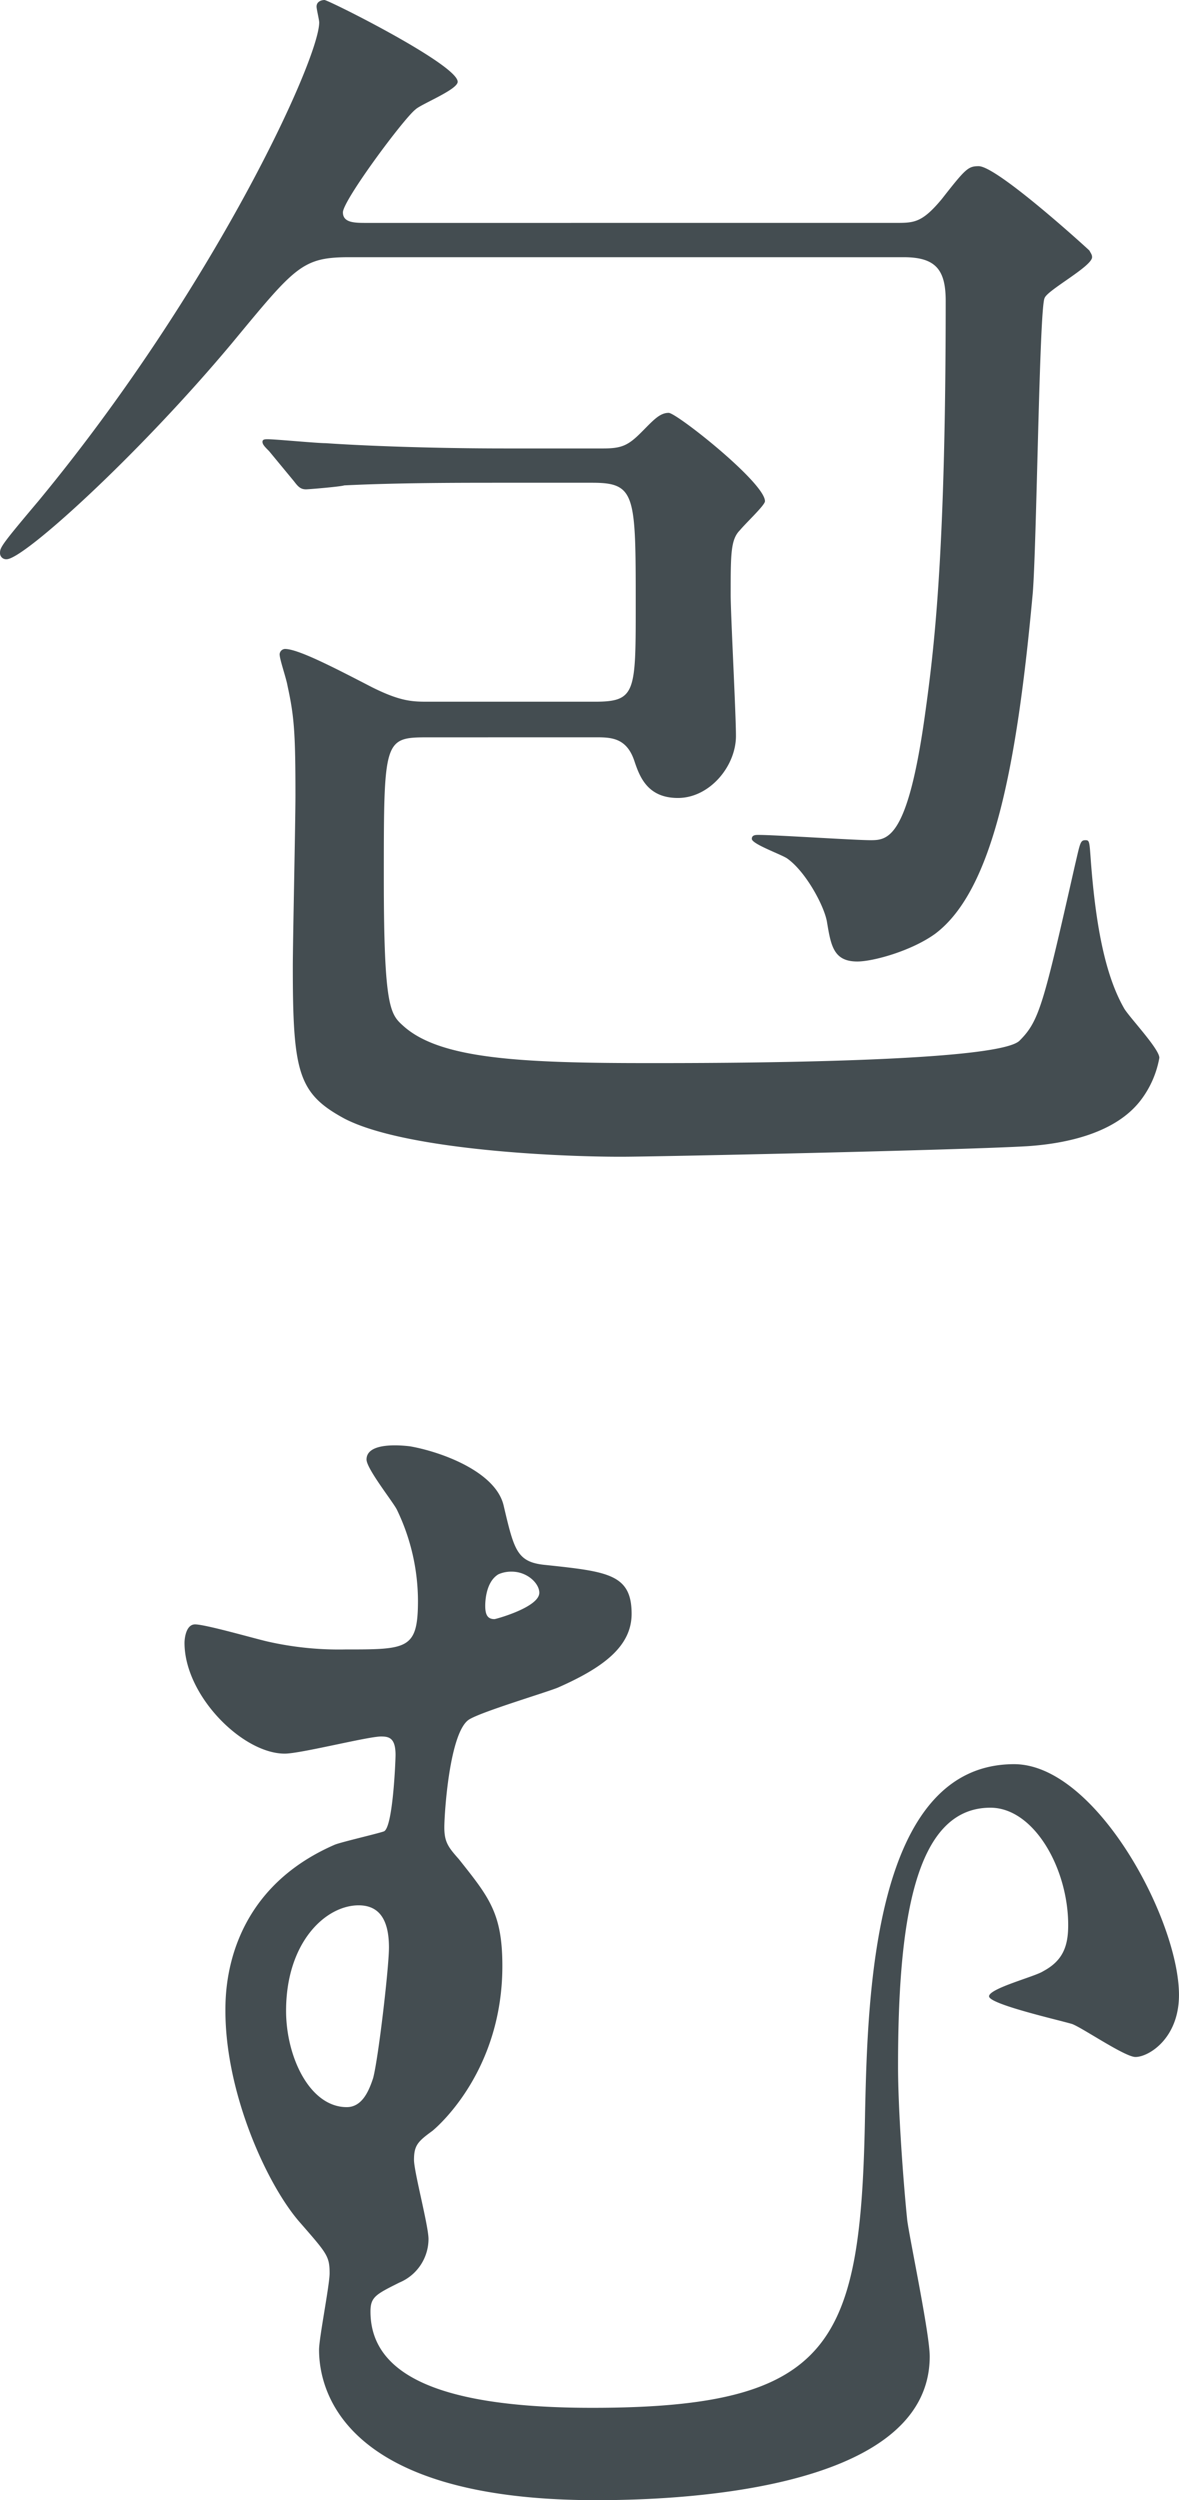
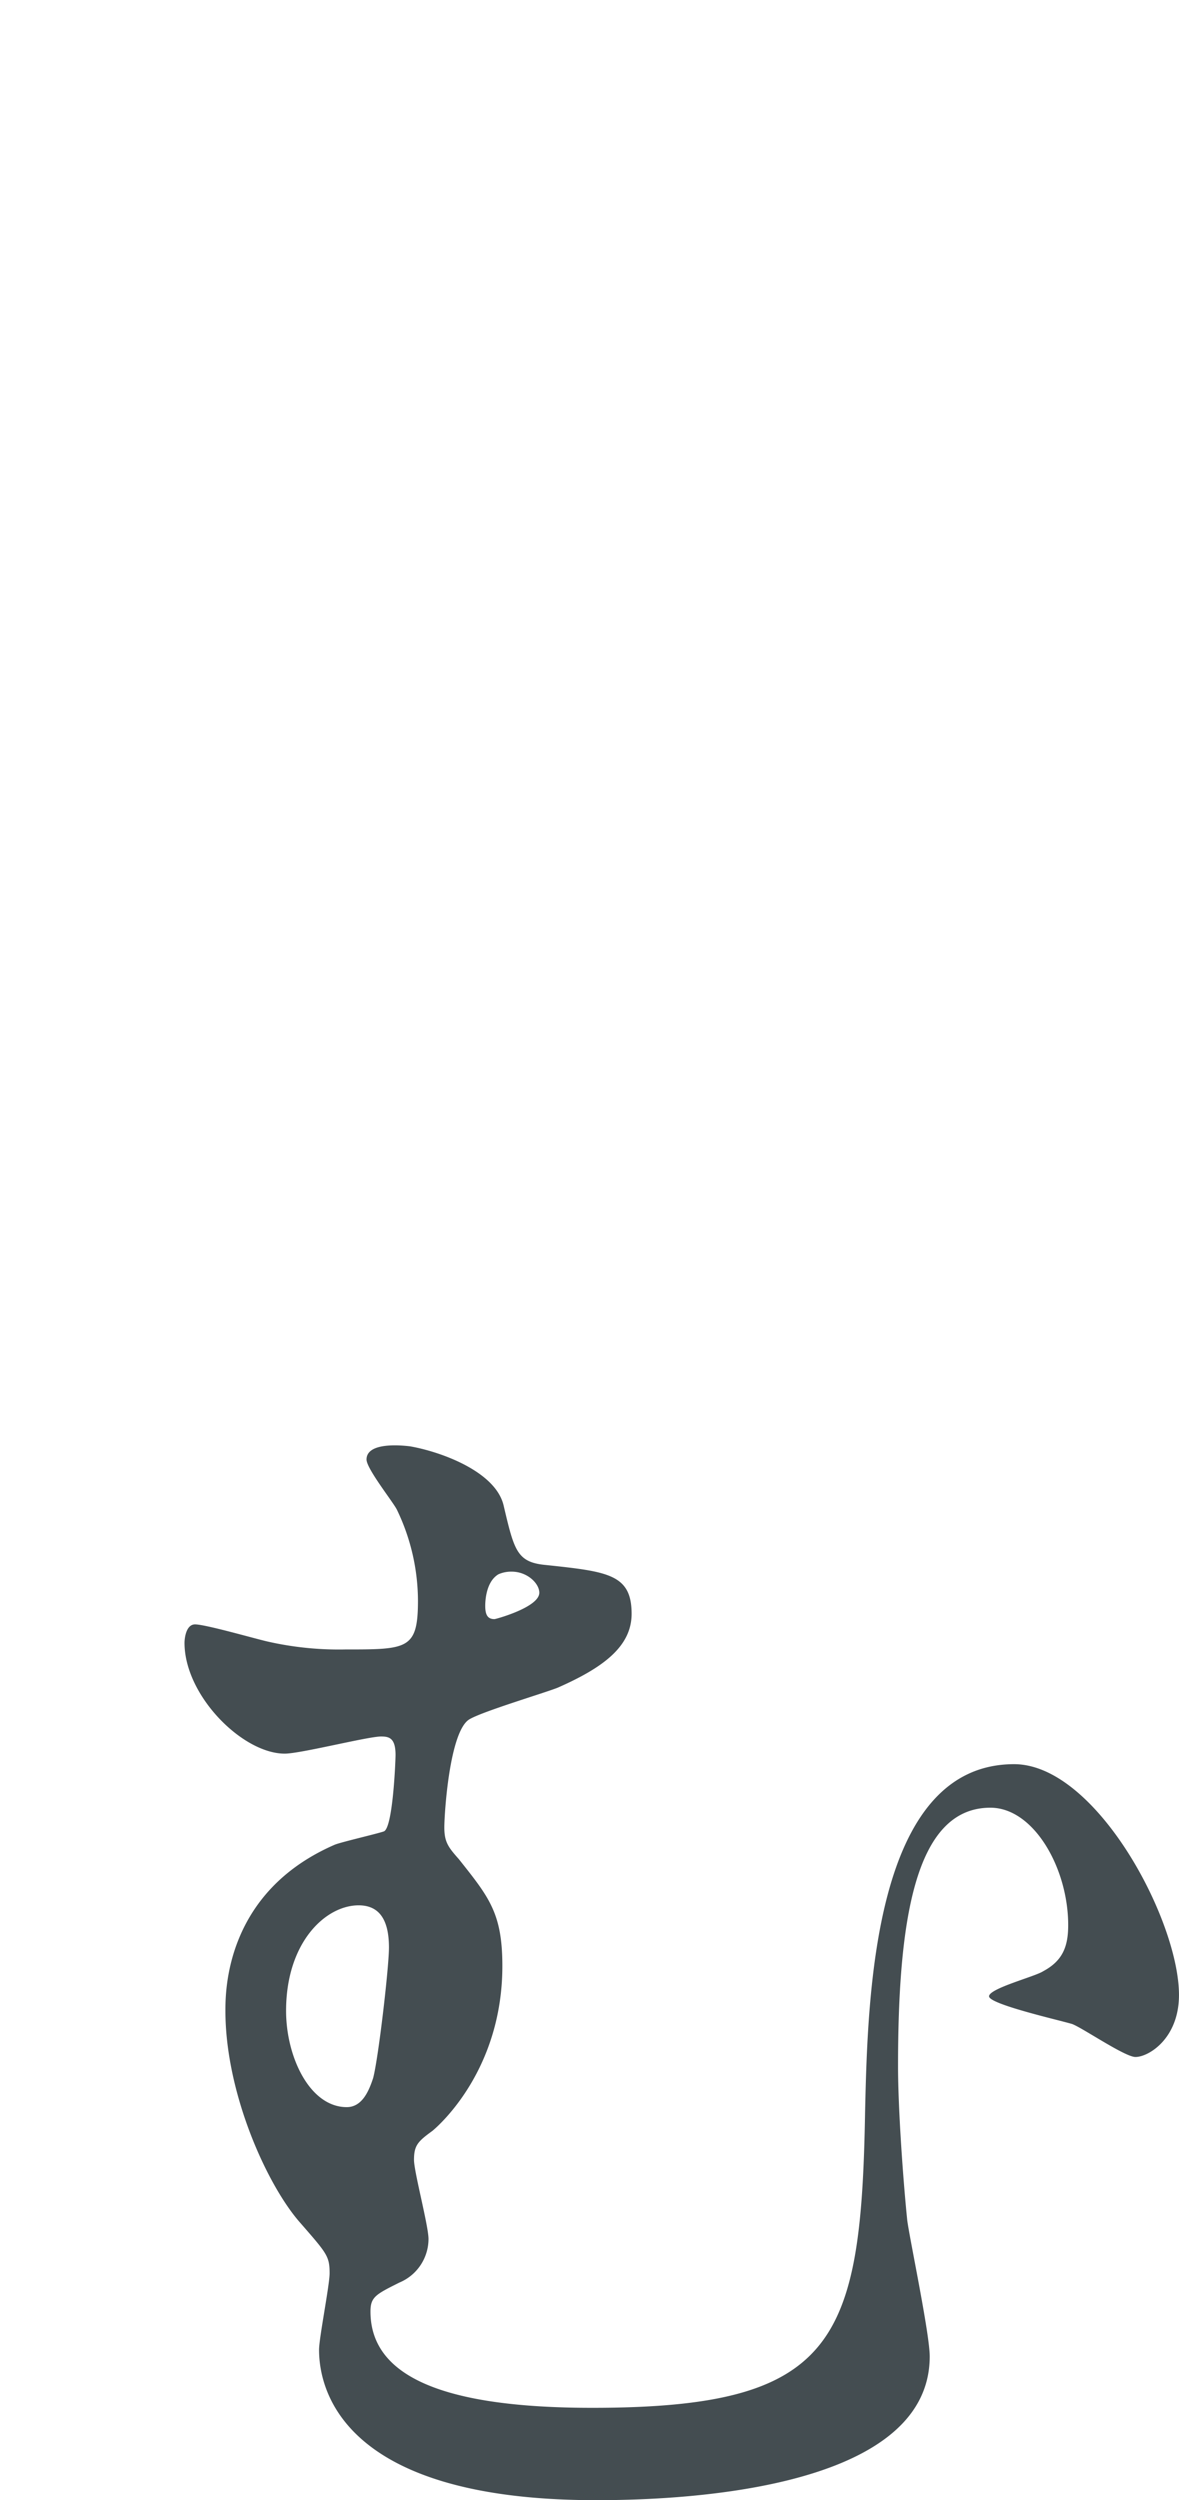
<svg xmlns="http://www.w3.org/2000/svg" width="220.592" height="467.777" viewBox="0 0 220.592 467.777">
  <g id="グループ_984" data-name="グループ 984" transform="translate(-990 -730)">
-     <path id="パス_288" data-name="パス 288" d="M122.735-46.193c2.961,0,5.923,0,7.4,4.442.987,2.961,2.468,6.91,8.144,6.91,5.923,0,10.858-5.923,10.858-11.6,0-4.2-.987-22.7-.987-26.4,0-7.65,0-10.365,1.727-12.092,1.234-1.481,4.689-4.689,4.689-5.429,0-3.455-16.534-16.534-18.015-16.534-1.727,0-2.961,1.481-5.182,3.7-2.468,2.468-3.7,2.961-7.156,2.961H106.2c-13.819,0-26.652-.494-33.808-.987-1.727,0-9.377-.74-10.858-.74-.494,0-.987,0-.987.494s.494.987,1.234,1.727l4.689,5.676c.74.987,1.234,1.481,2.221,1.481.494,0,6.416-.494,7.156-.74,9.871-.494,22.21-.494,29.119-.494h17.274c8.144,0,8.144,2.221,8.144,22.95,0,16.287,0,18.015-7.65,18.015H91.642c-2.961,0-5.182,0-10.611-2.715-7.156-3.7-13.819-7.156-16.287-7.156a1.062,1.062,0,0,0-.987.987c0,.987,1.234,4.442,1.481,5.923,1.234,5.676,1.481,8.637,1.481,20.482,0,4.935-.494,27.392-.494,32.081,0,19.742.987,23.69,9.624,28.379,10.858,5.676,38.5,7.156,51.823,7.156,6.169,0,63.421-1.234,76.006-1.974,7.4-.494,16.534-2.468,21.223-8.637a18.374,18.374,0,0,0,3.455-7.9c0-1.727-5.923-7.9-6.663-9.377-3.208-5.676-5.182-14.313-6.169-27.639-.247-3.455-.247-3.7-.987-3.7-.987,0-.987.494-1.974,4.689C206.638,3.9,205.9,6.863,202.2,10.565c-4.2,4.2-57.992,4.2-69.1,4.2-24.184,0-39.237-.74-46.147-6.91-2.468-2.221-3.7-3.208-3.7-27.639,0-25.911,0-26.4,8.144-26.4ZM80.043-142.435c-2.221,0-4.442,0-4.442-1.974,0-2.221,11.352-17.521,13.573-19.248.987-.987,7.9-3.7,7.9-5.182,0-3.208-24.184-15.3-24.924-15.3-.494,0-1.481.247-1.481,1.234,0,.494.494,2.468.494,2.961,0,6.91-19.742,49.848-52.563,89.579-6.663,7.9-7.156,8.637-7.156,9.624a1.151,1.151,0,0,0,1.234,1.234c3.208,0,24.677-19.5,42.2-40.471,11.845-14.313,13.079-16.04,21.963-16.04H180.48c5.923,0,7.9,2.221,7.9,8.144,0,48.368-2.221,65.642-3.948,77.981-3.208,22.7-6.91,22.95-10.118,22.95-2.961,0-17.768-.987-20.976-.987-.494,0-1.234,0-1.234.74,0,.987,5.676,2.961,6.663,3.7,3.455,2.468,6.91,8.884,7.4,11.845.74,4.442,1.234,7.4,5.676,7.4,2.961,0,10.118-1.974,14.56-5.182,10.858-8.144,15.3-31.34,18.261-63.668.74-8.884,1.234-53.55,2.221-55.277.494-1.481,8.884-5.923,8.884-7.65,0-.494-.247-.74-.494-1.234-.494-.494-17.274-15.794-20.729-15.794-1.974,0-2.468.494-6.91,6.169-3.7,4.442-5.182,4.442-8.637,4.442Z" transform="translate(978.56 914.14)" fill="#444d51" />
    <path id="パス_289" data-name="パス 289" d="M75.858-173.34c-1.974-.247-8.144-.74-8.144,2.468,0,1.727,4.935,7.9,5.676,9.377a39.446,39.446,0,0,1,3.948,17.027c0,9.131-1.974,9.131-13.573,9.131a60.086,60.086,0,0,1-14.56-1.481c-2.221-.494-11.6-3.208-13.573-3.208-1.727,0-1.974,2.715-1.974,3.455,0,9.871,10.858,20.729,18.755,20.729,2.961,0,15.547-3.208,18.015-3.208,1.481,0,2.715.247,2.715,3.455,0,.987-.494,13.819-2.221,14.313-1.481.494-7.9,1.974-9.131,2.468C41.31-89.93,41.31-71.422,41.31-67.721c0,15.547,7.9,32.821,14.066,39.731,4.935,5.676,5.429,6.169,5.429,9.377,0,2.221-1.974,12.092-1.974,14.313,0,6.416,3.208,28.132,51.823,28.132,12.585,0,62.434-.987,62.434-26.9,0-4.2-3.7-21.716-4.2-25.418-.74-7.156-1.727-20.729-1.727-28.873,0-26.652,2.961-48.368,17.274-48.368,8.144,0,14.56,11.352,14.56,21.963,0,3.948-.987,6.663-4.689,8.637-1.481.987-10.118,3.208-10.118,4.689s13.079,4.442,15.547,5.182c1.974.74,9.871,6.169,11.845,6.169,2.468,0,8.144-3.455,8.144-11.6,0-14.066-15.547-43.185-30.847-43.185-26.4,0-27.392,43.432-27.885,65.148-.74,43.185-5.676,55.277-51.082,55.277-27.392,0-41.458-5.676-41.458-18.015,0-2.715.987-3.208,5.429-5.429a8.852,8.852,0,0,0,5.429-8.144c0-2.468-2.715-12.585-2.715-14.806,0-2.715.74-3.455,3.455-5.429,1.481-1.234,13.079-11.6,13.079-30.847,0-9.871-2.468-12.832-8.144-19.989-1.974-2.221-2.715-3.208-2.715-5.923s.987-18.015,4.689-20.235c2.468-1.481,14.066-4.935,16.534-5.923,8.39-3.7,13.819-7.65,13.819-13.819,0-7.4-4.442-7.9-16.04-9.131-5.429-.494-5.923-2.715-7.9-11.1C91.9-168.651,81.534-172.353,75.858-173.34ZM92.392-149.4a5.928,5.928,0,0,1,2.468-.494c2.961,0,5.182,2.221,5.182,3.948,0,2.715-8.144,4.935-8.39,4.935-1.234,0-1.727-.74-1.727-2.468C89.924-143.974,89.924-147.922,92.392-149.4ZM71.91-79.566c0,3.7-1.974,20.729-2.961,24.431-.74,2.221-1.974,5.429-4.935,5.429-6.91,0-11.352-9.377-11.352-18.015,0-12.832,7.4-19.742,13.573-19.742C69.936-87.463,71.91-84.995,71.91-79.566Z" transform="translate(990.864 1173.944)" fill="#444d51" />
  </g>
</svg>